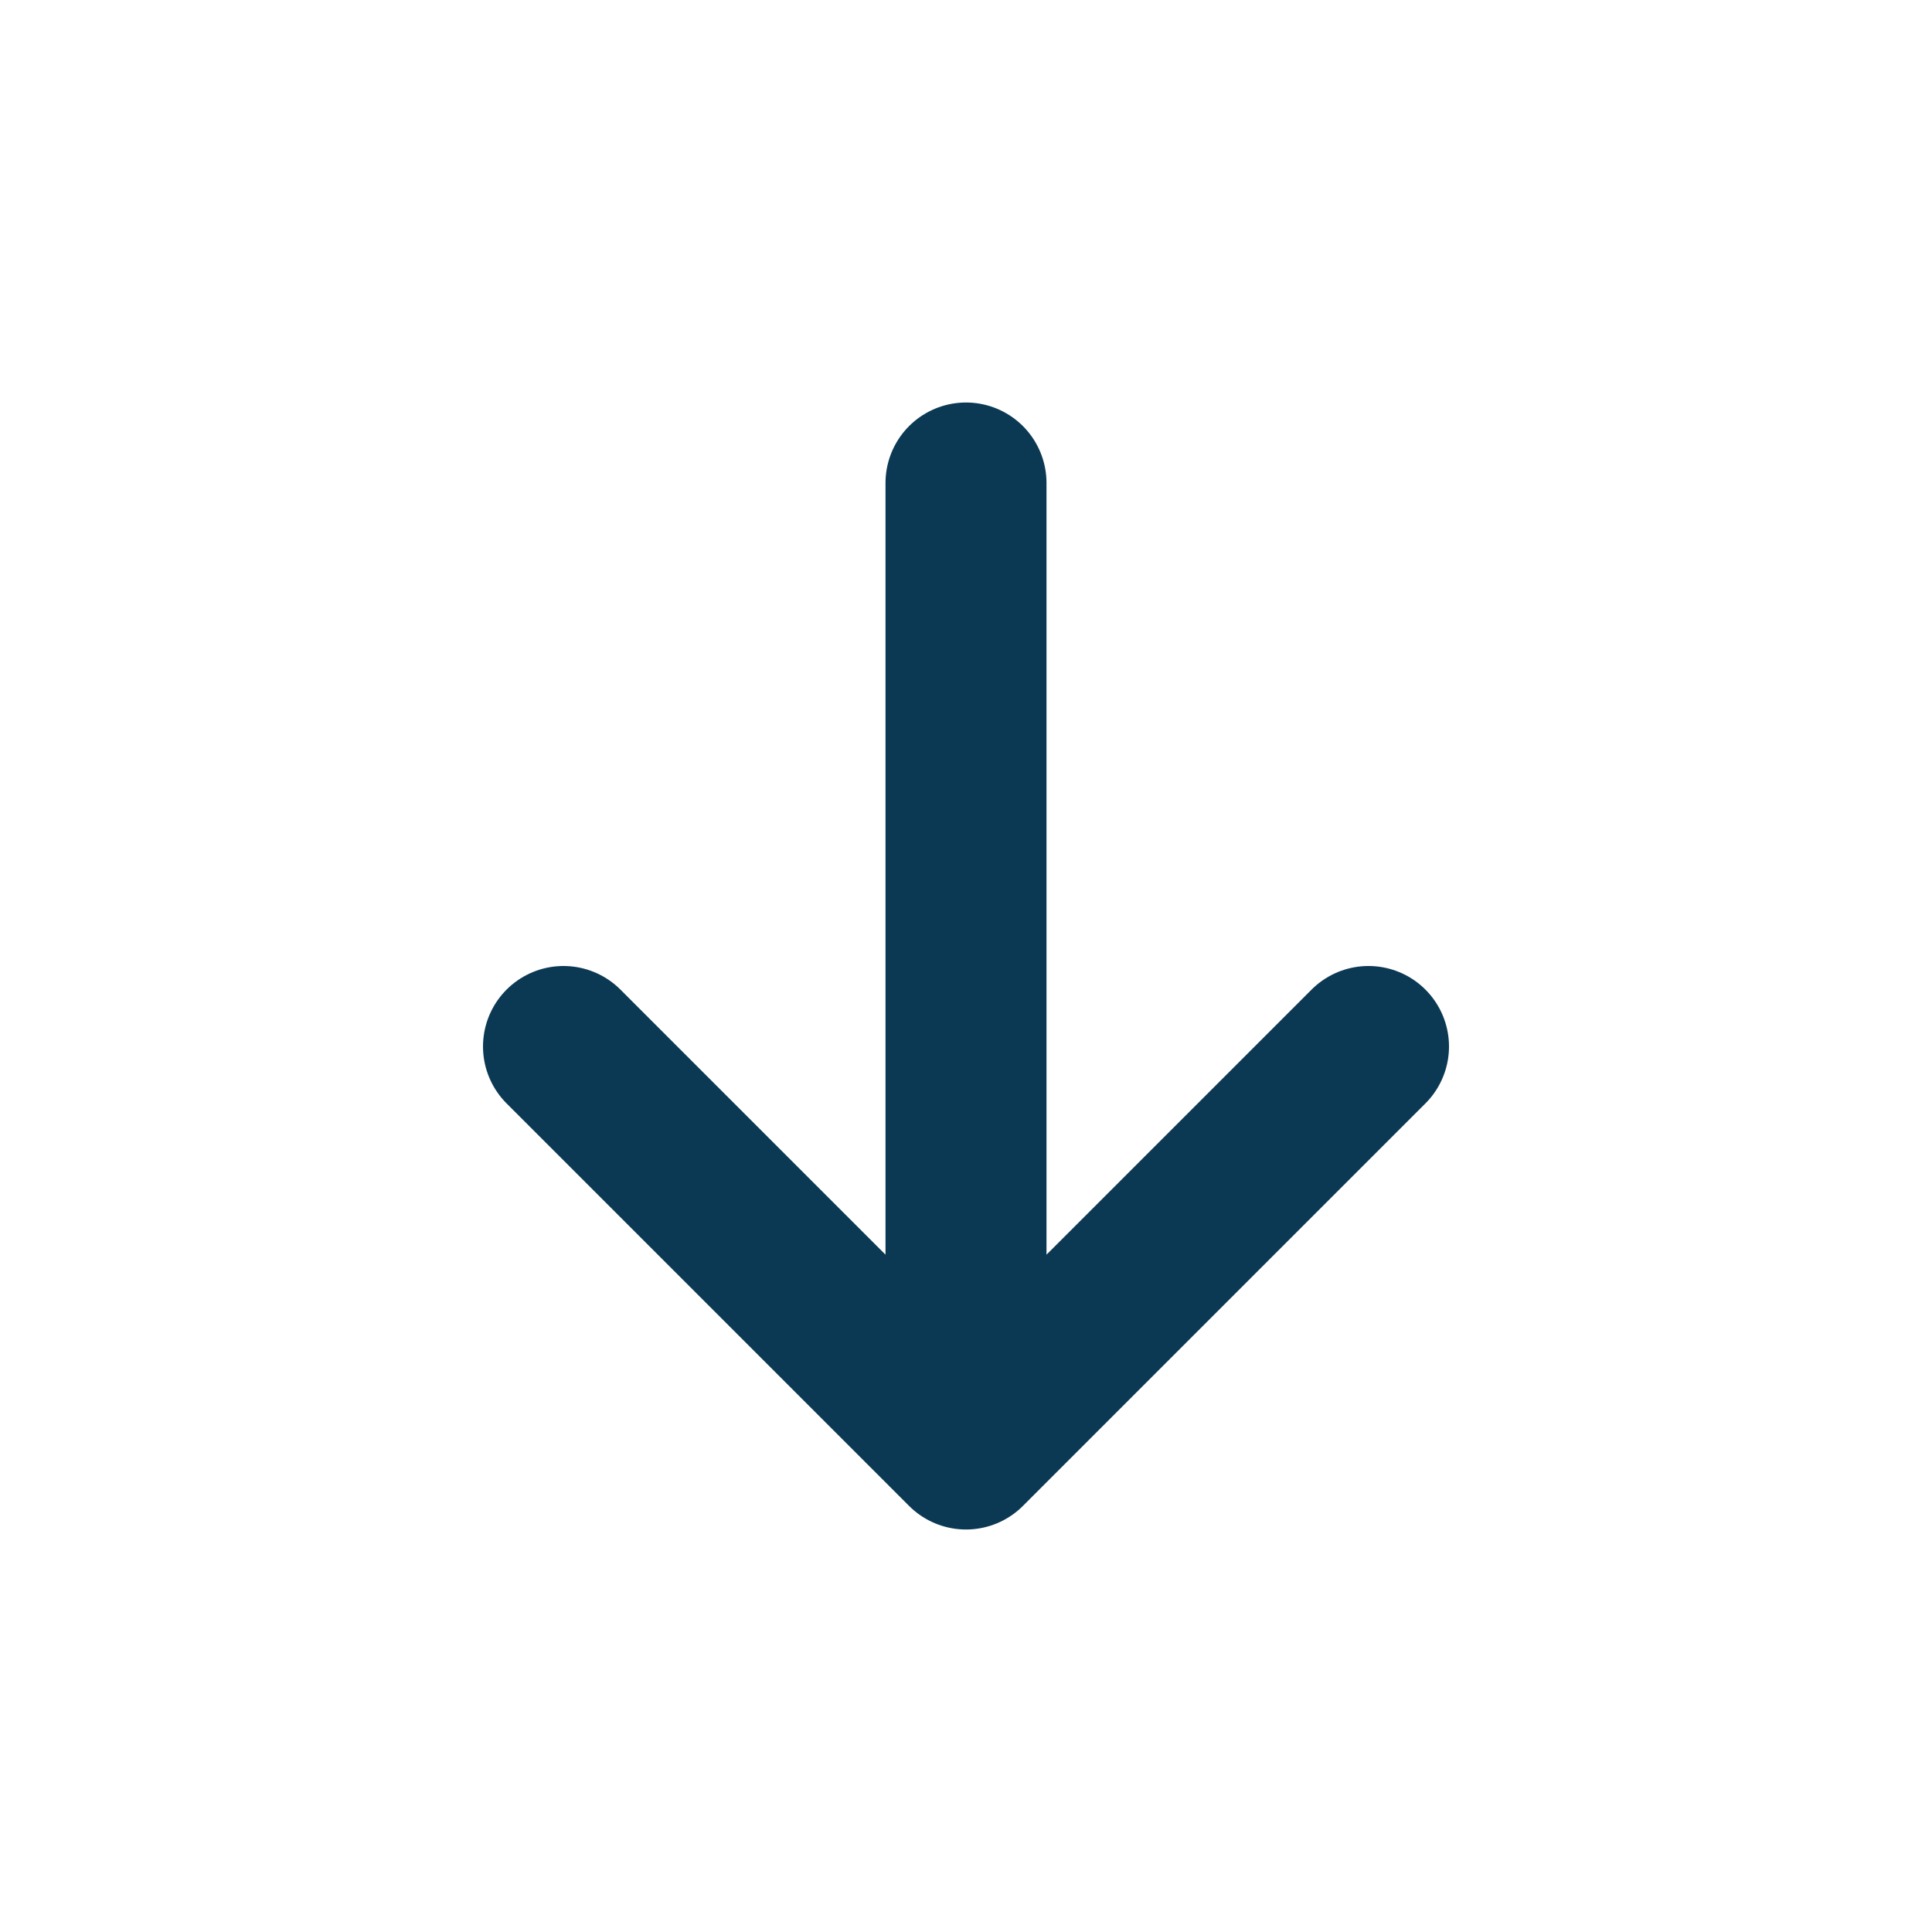
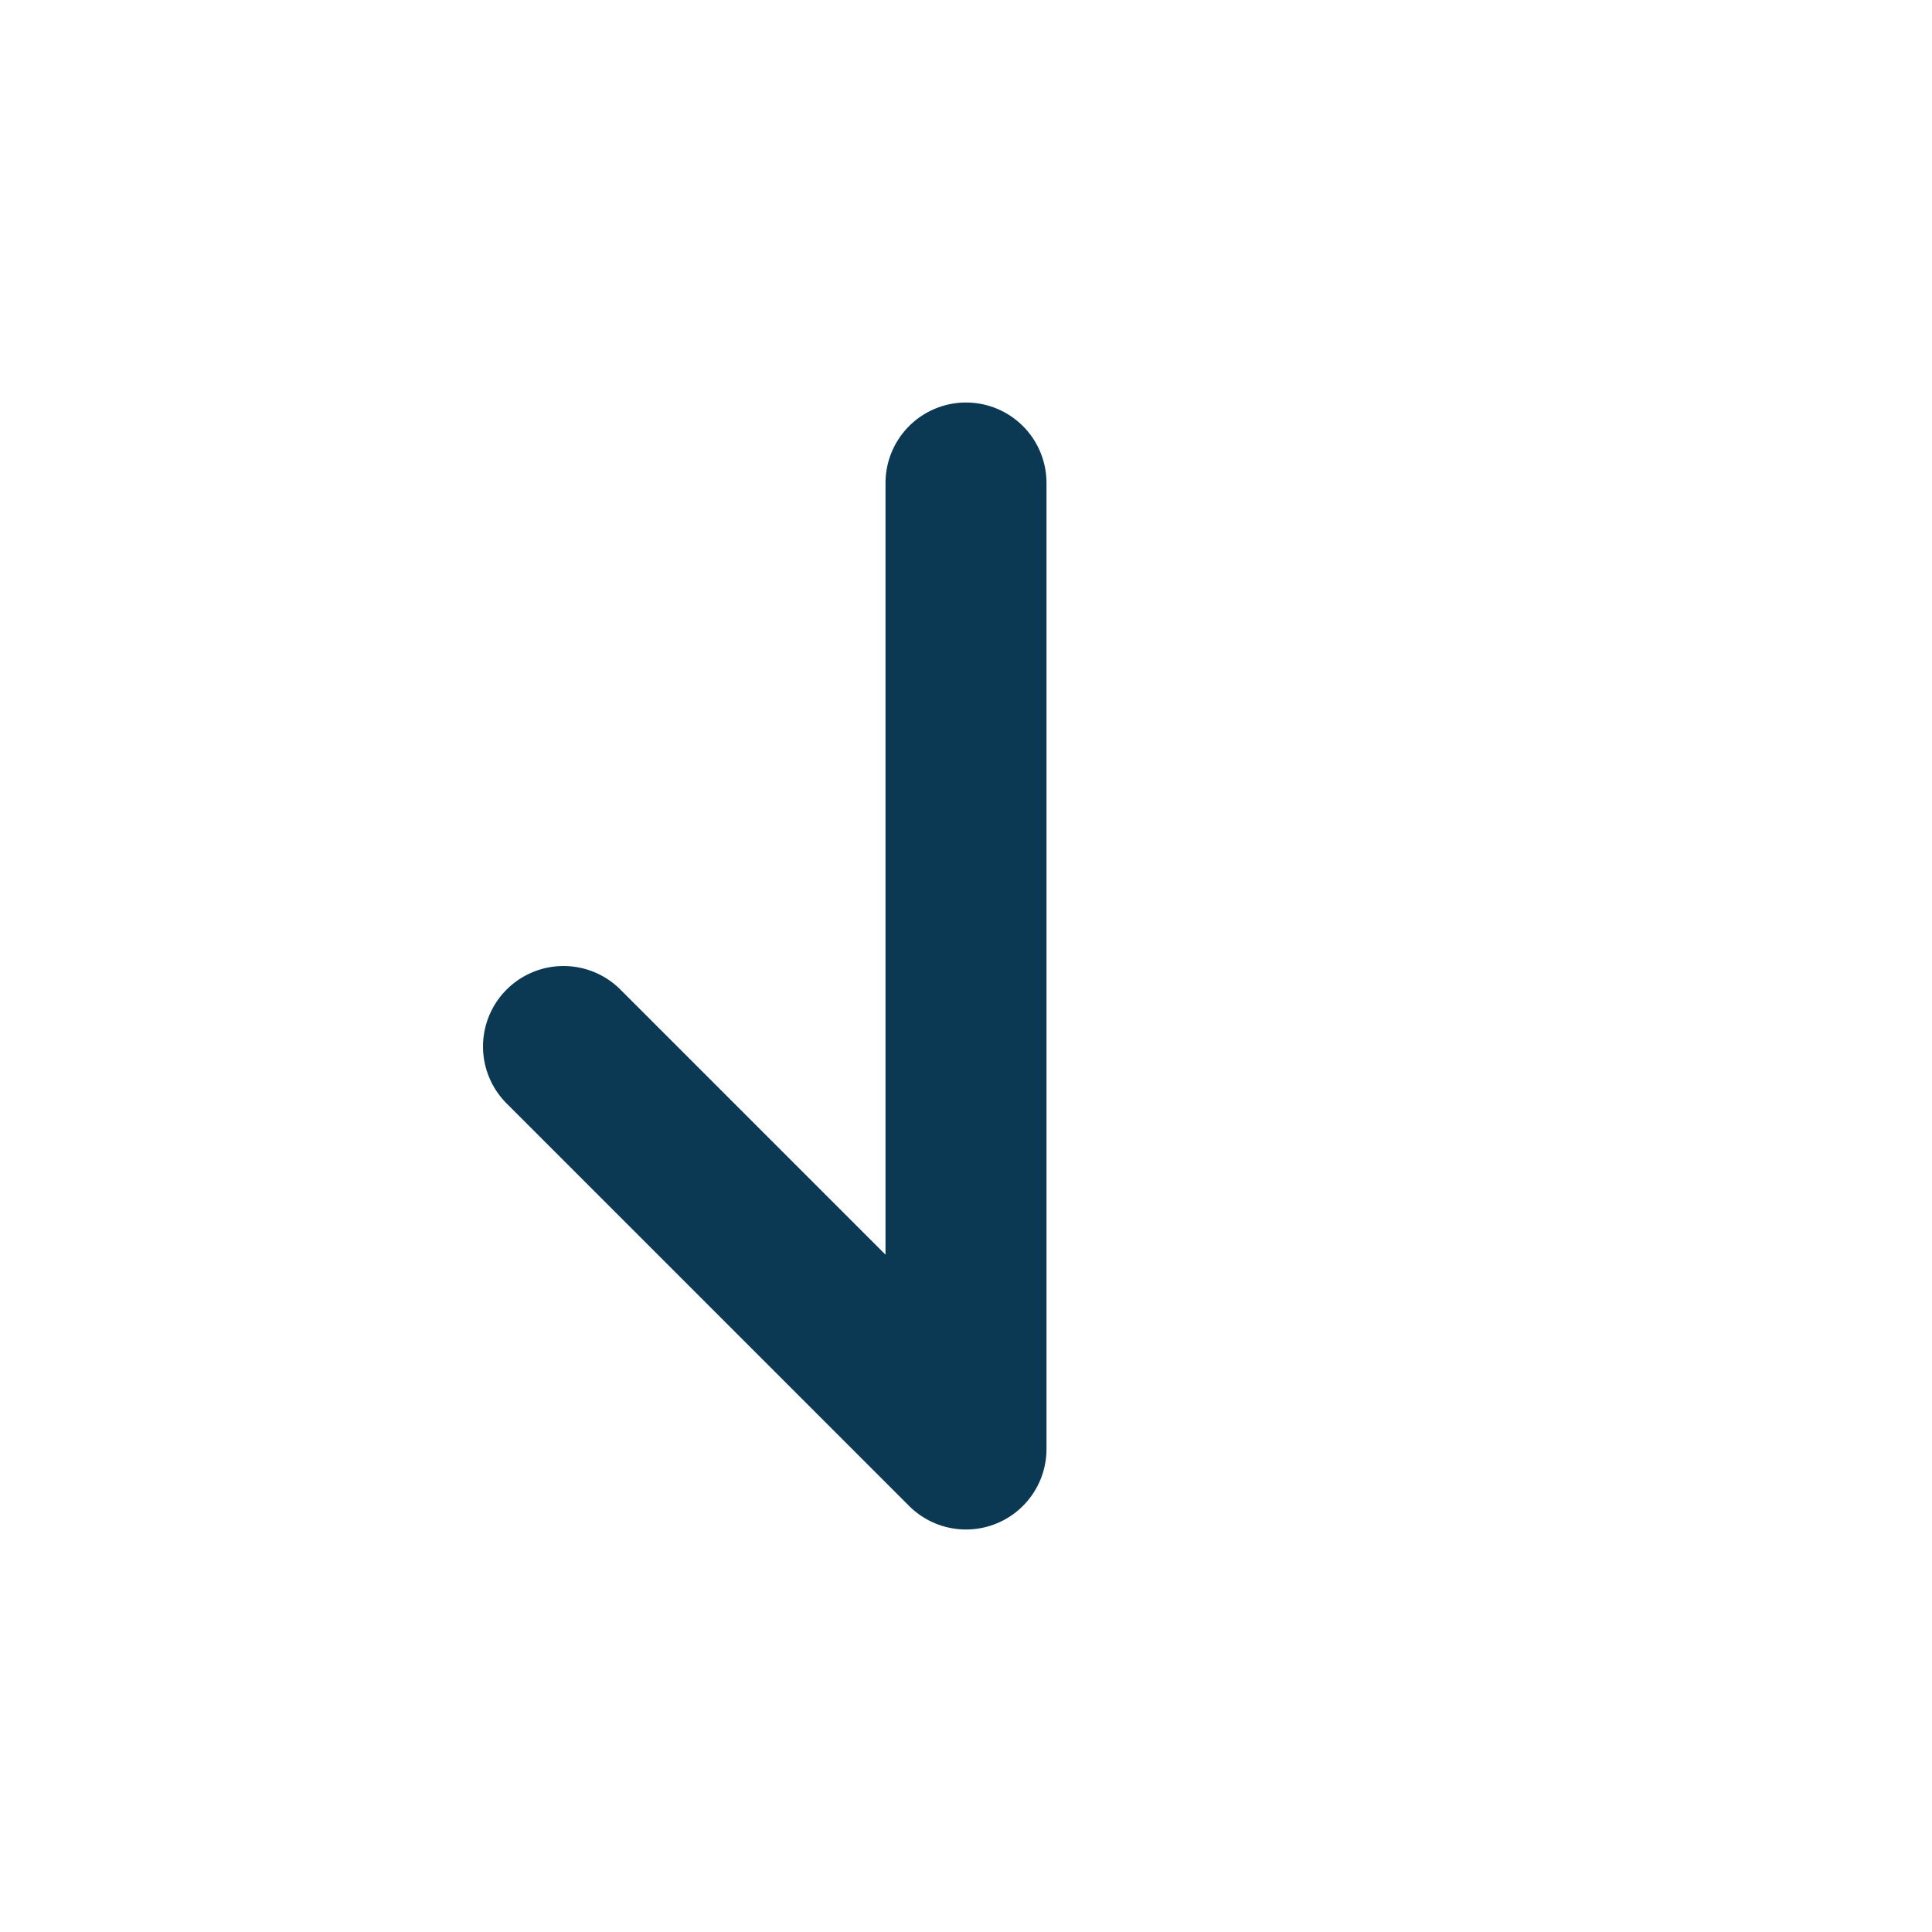
<svg xmlns="http://www.w3.org/2000/svg" version="1.1" id="Слой_1" x="0px" y="0px" viewBox="0 0 24 24" style="enable-background:new 0 0 24 24;" xml:space="preserve">
  <style type="text/css"> .st0{fill:none;stroke:#0B3954;stroke-width:2;stroke-linecap:round;stroke-linejoin:round;} </style>
-   <path class="st0" d="M17,13l-5,5 M12,18l-5-5 M12,18V6" />
+   <path class="st0" d="M17,13M12,18l-5-5 M12,18V6" />
</svg>